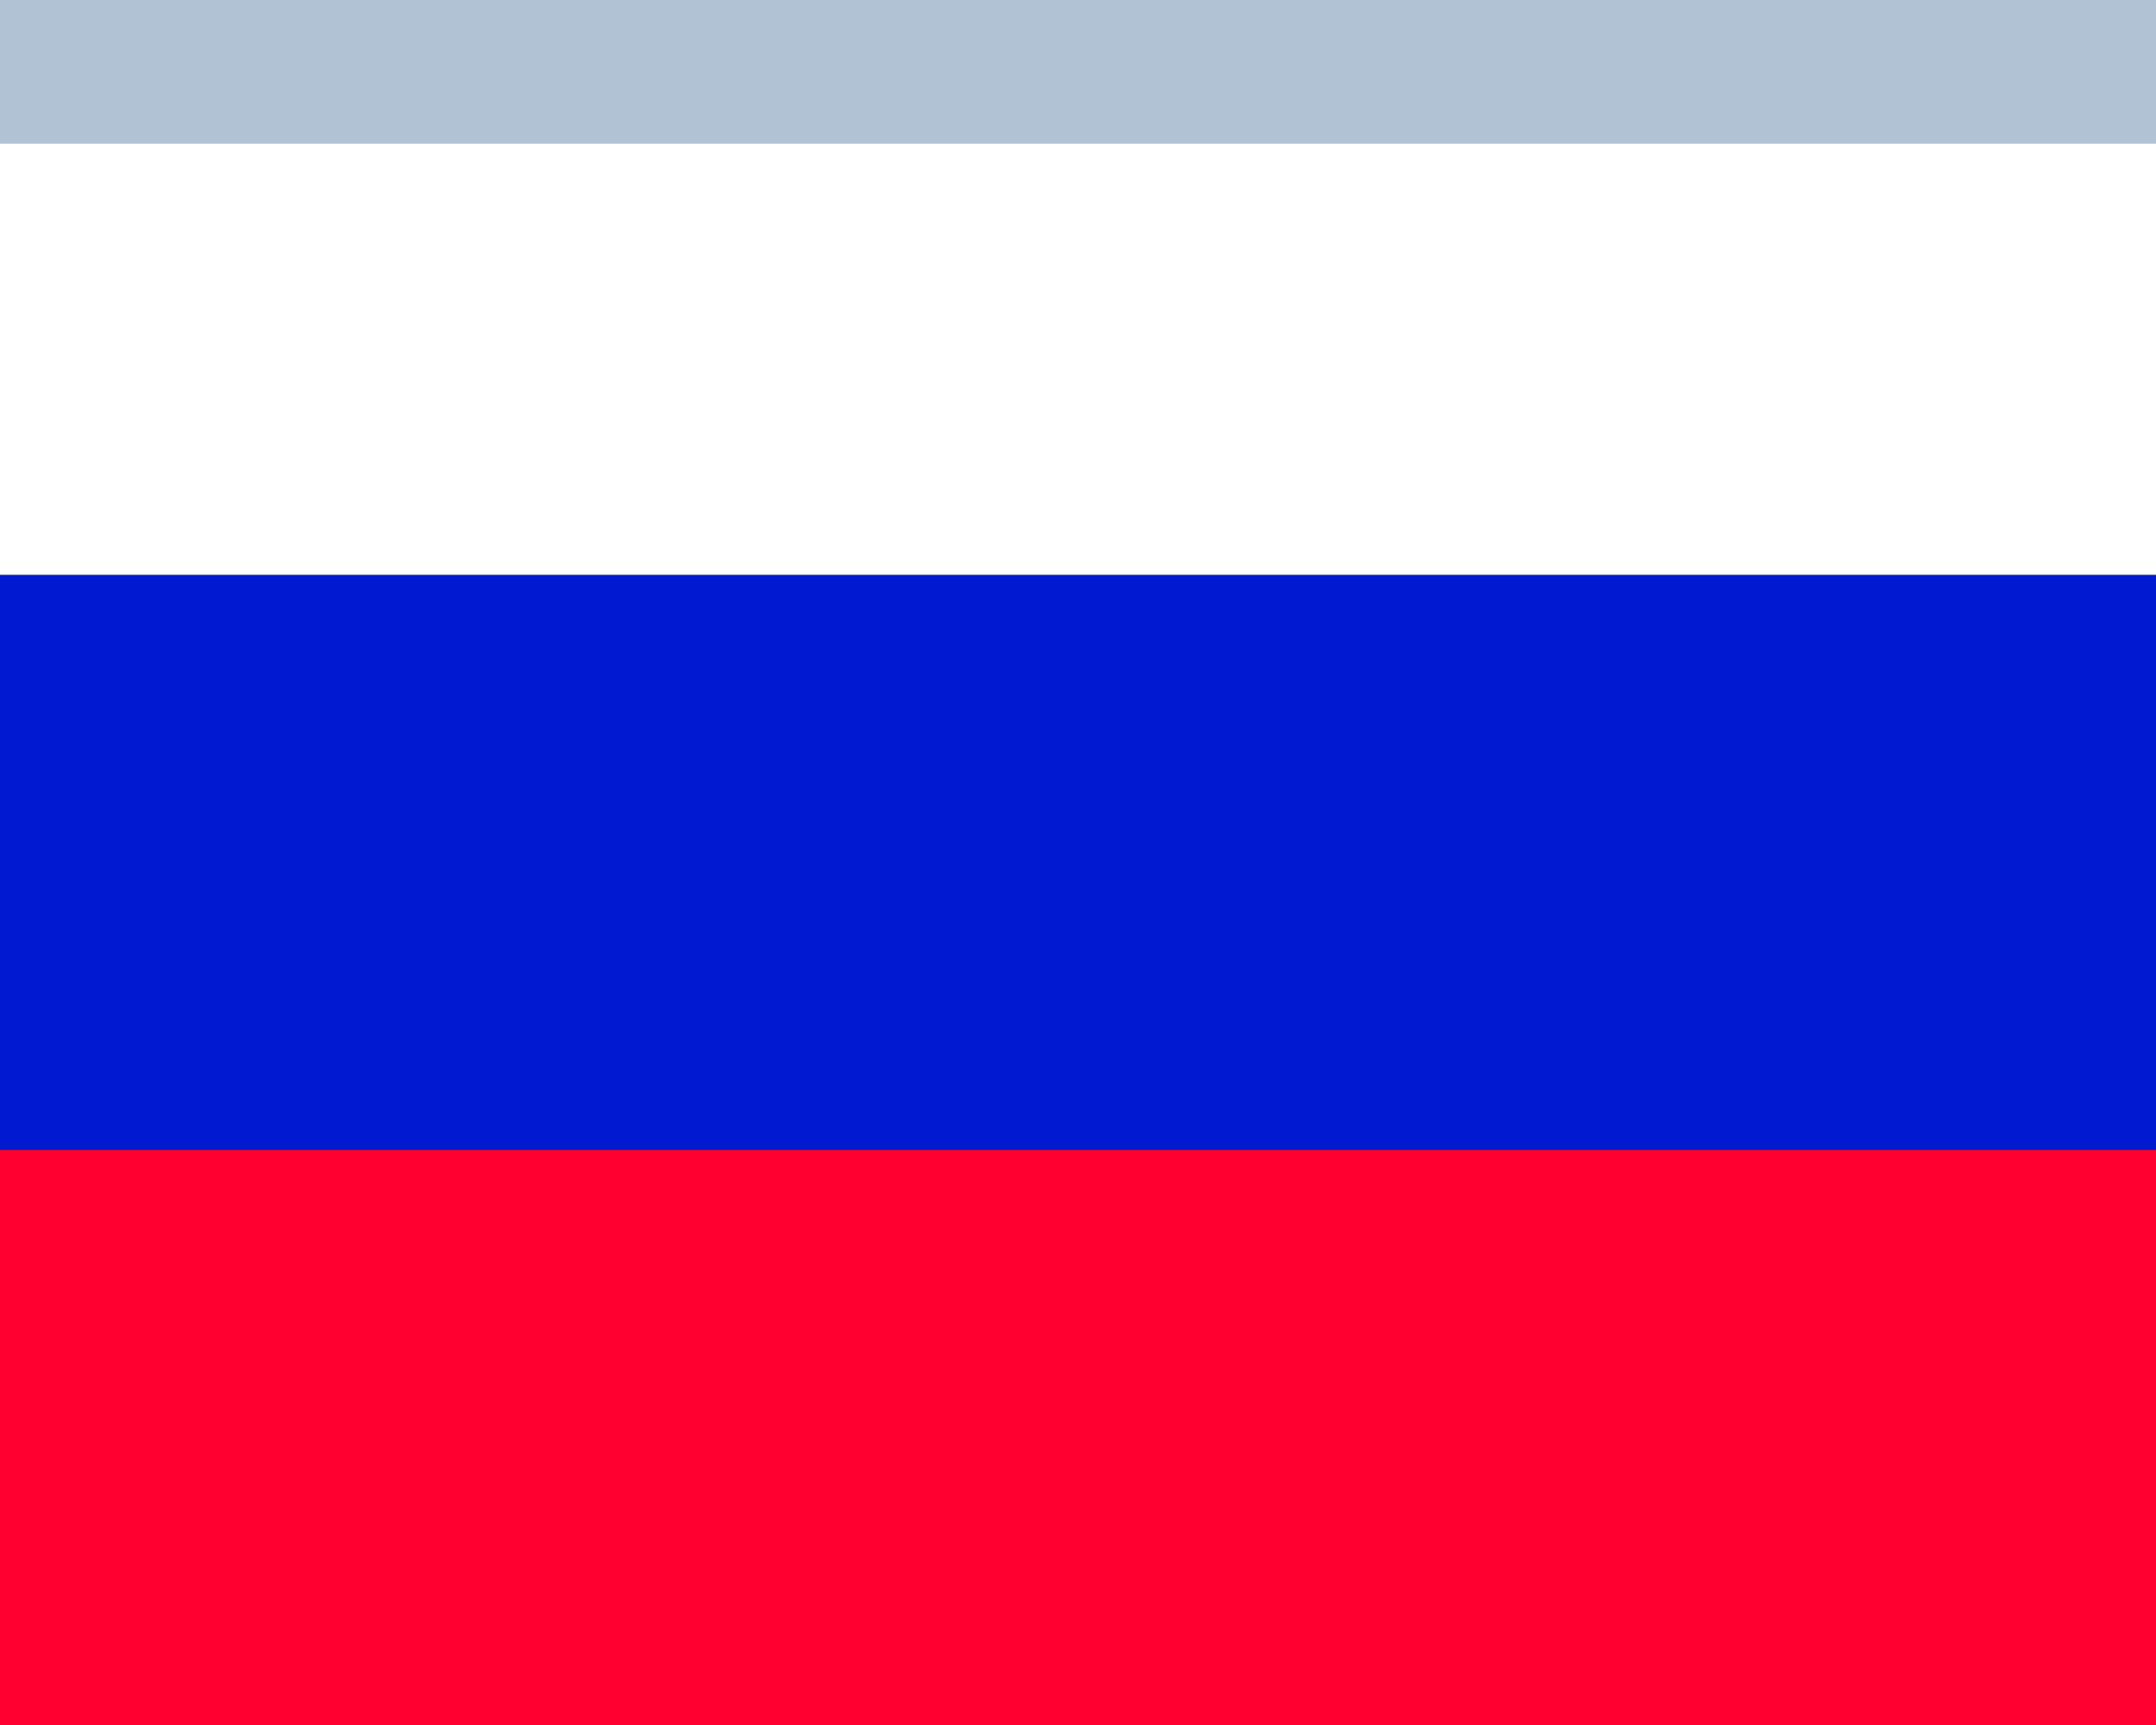
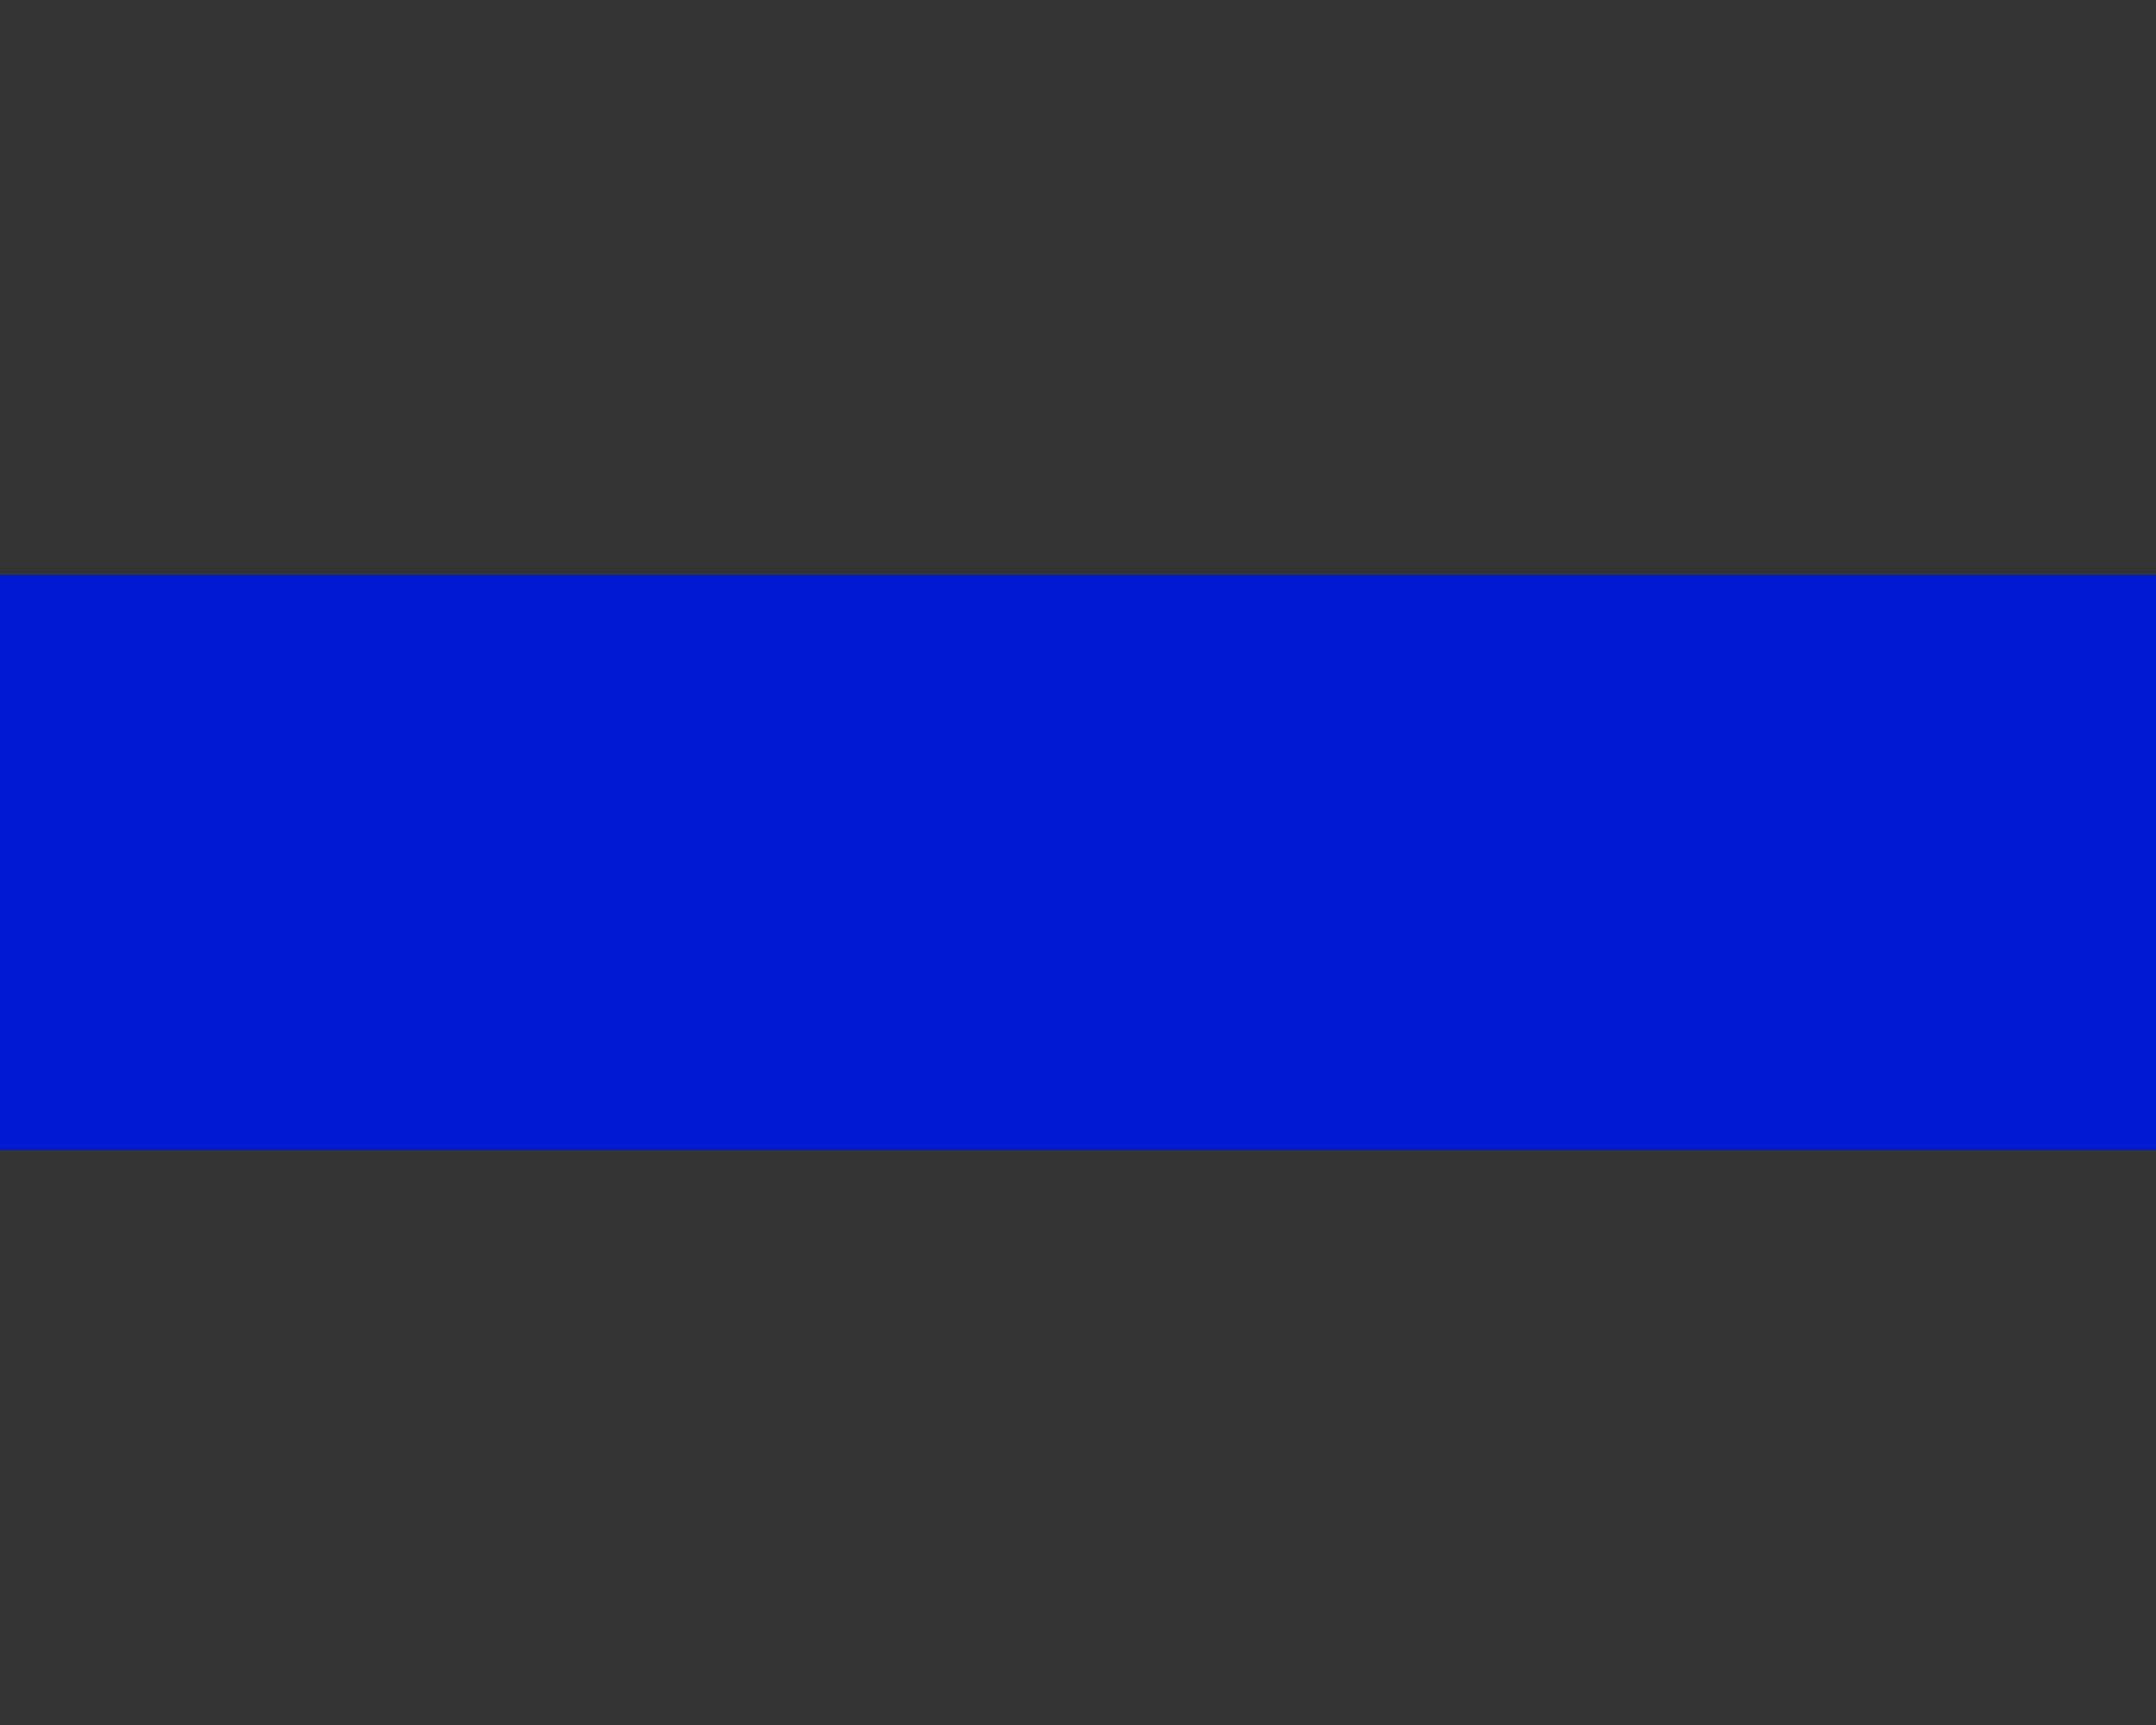
<svg xmlns="http://www.w3.org/2000/svg" width="15" height="12" viewBox="0 0 15 12" fill="none">
  <rect x="0" y="0" width="15" height="12" fill="#333333" stroke="none" />
-   <path d="M15 0H0V4H15V0Z" fill="white" />
  <path d="M15 4H0V8H15V4Z" fill="#0019D1" />
-   <path d="M15 8H0V12H15V8Z" fill="#FF0031" />
-   <path d="M15 0H0V1H15V0Z" fill="#B1C2D5" />
</svg>